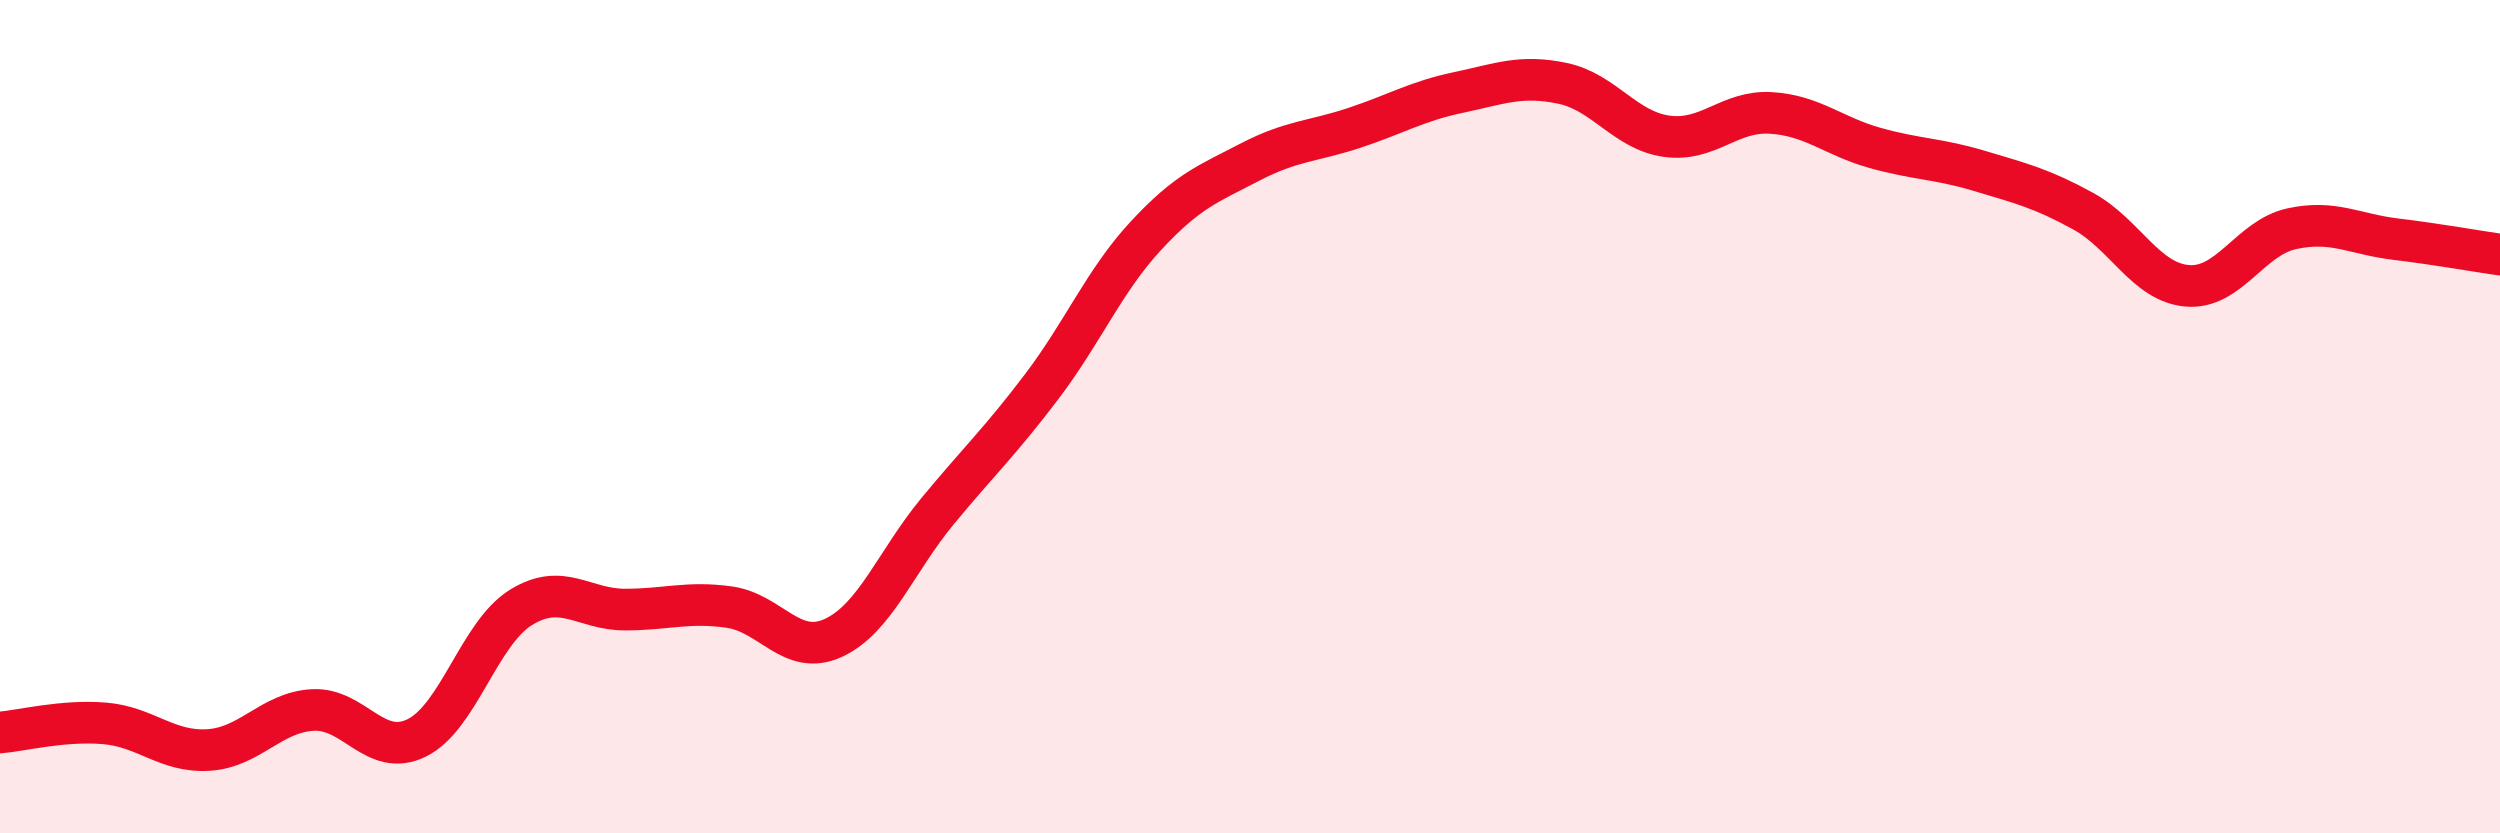
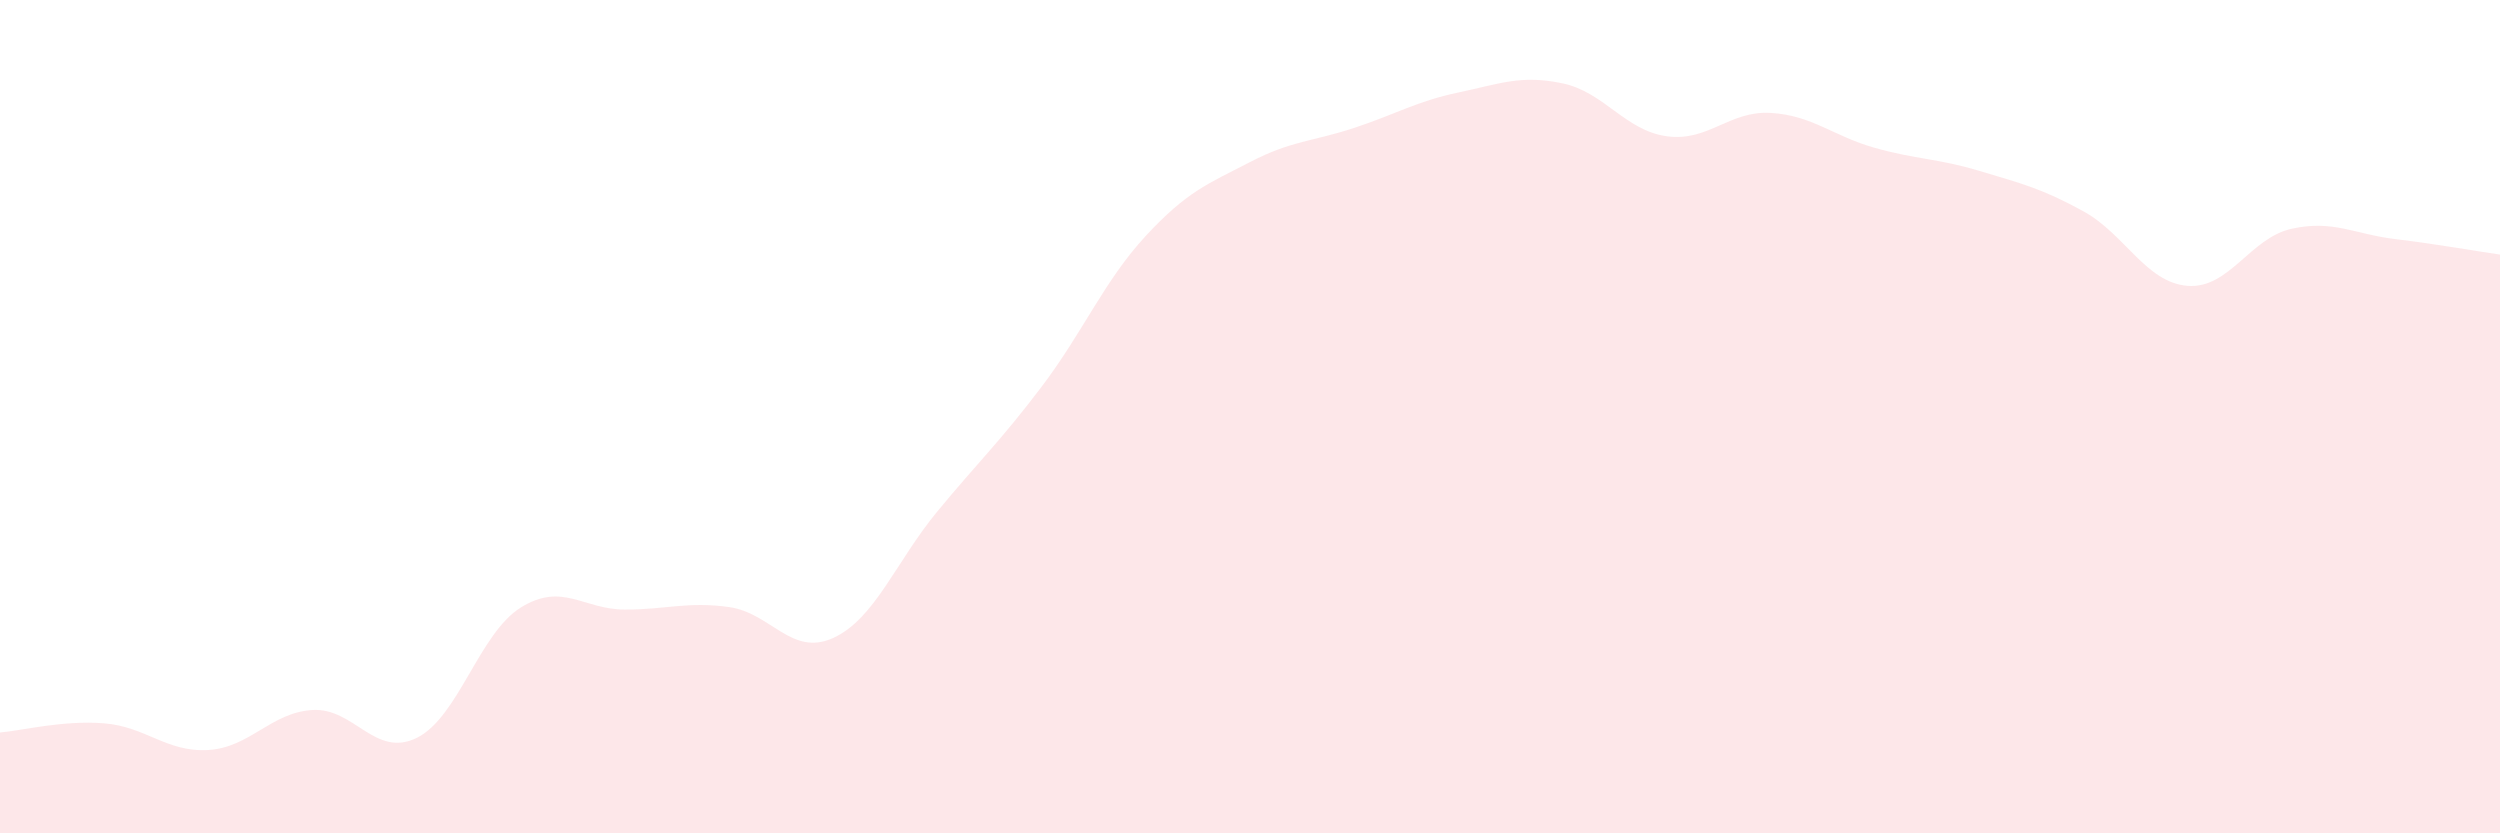
<svg xmlns="http://www.w3.org/2000/svg" width="60" height="20" viewBox="0 0 60 20">
  <path d="M 0,17.58 C 0.5,17.54 1.5,17.28 2.5,17.36 C 3.5,17.44 4,18.06 5,18 C 6,17.94 6.5,17.1 7.5,17.04 C 8.5,16.98 9,18.2 10,17.71 C 11,17.22 11.5,15.2 12.5,14.58 C 13.5,13.96 14,14.63 15,14.63 C 16,14.63 16.5,14.43 17.5,14.57 C 18.5,14.71 19,15.77 20,15.31 C 21,14.85 21.5,13.48 22.5,12.27 C 23.5,11.06 24,10.6 25,9.28 C 26,7.96 26.5,6.74 27.5,5.66 C 28.5,4.58 29,4.41 30,3.89 C 31,3.37 31.5,3.4 32.5,3.07 C 33.5,2.74 34,2.43 35,2.22 C 36,2.01 36.5,1.79 37.5,2 C 38.5,2.21 39,3.13 40,3.27 C 41,3.41 41.5,2.65 42.5,2.71 C 43.5,2.77 44,3.27 45,3.55 C 46,3.83 46.5,3.8 47.5,4.1 C 48.5,4.4 49,4.52 50,5.07 C 51,5.62 51.5,6.78 52.5,6.86 C 53.5,6.94 54,5.71 55,5.49 C 56,5.27 56.5,5.62 57.5,5.74 C 58.5,5.86 59.5,6.04 60,6.11L60 20L0 20Z" fill="#EB0A25" opacity="0.1" stroke-linecap="round" stroke-linejoin="round" />
-   <path d="M 0,17.58 C 0.5,17.54 1.5,17.28 2.5,17.36 C 3.5,17.44 4,18.06 5,18 C 6,17.94 6.5,17.1 7.5,17.04 C 8.5,16.98 9,18.2 10,17.71 C 11,17.22 11.5,15.2 12.5,14.58 C 13.5,13.96 14,14.63 15,14.63 C 16,14.63 16.5,14.43 17.5,14.57 C 18.5,14.71 19,15.77 20,15.31 C 21,14.85 21.5,13.48 22.5,12.27 C 23.5,11.06 24,10.6 25,9.28 C 26,7.96 26.5,6.74 27.5,5.66 C 28.5,4.58 29,4.41 30,3.89 C 31,3.37 31.5,3.4 32.5,3.07 C 33.5,2.74 34,2.43 35,2.22 C 36,2.01 36.5,1.79 37.5,2 C 38.5,2.21 39,3.13 40,3.27 C 41,3.41 41.5,2.65 42.5,2.71 C 43.5,2.77 44,3.27 45,3.55 C 46,3.83 46.5,3.8 47.5,4.1 C 48.5,4.4 49,4.52 50,5.07 C 51,5.62 51.5,6.78 52.5,6.86 C 53.5,6.94 54,5.71 55,5.49 C 56,5.27 56.5,5.62 57.5,5.74 C 58.5,5.86 59.5,6.04 60,6.11" stroke="#EB0A25" stroke-width="1" fill="none" stroke-linecap="round" stroke-linejoin="round" />
</svg>